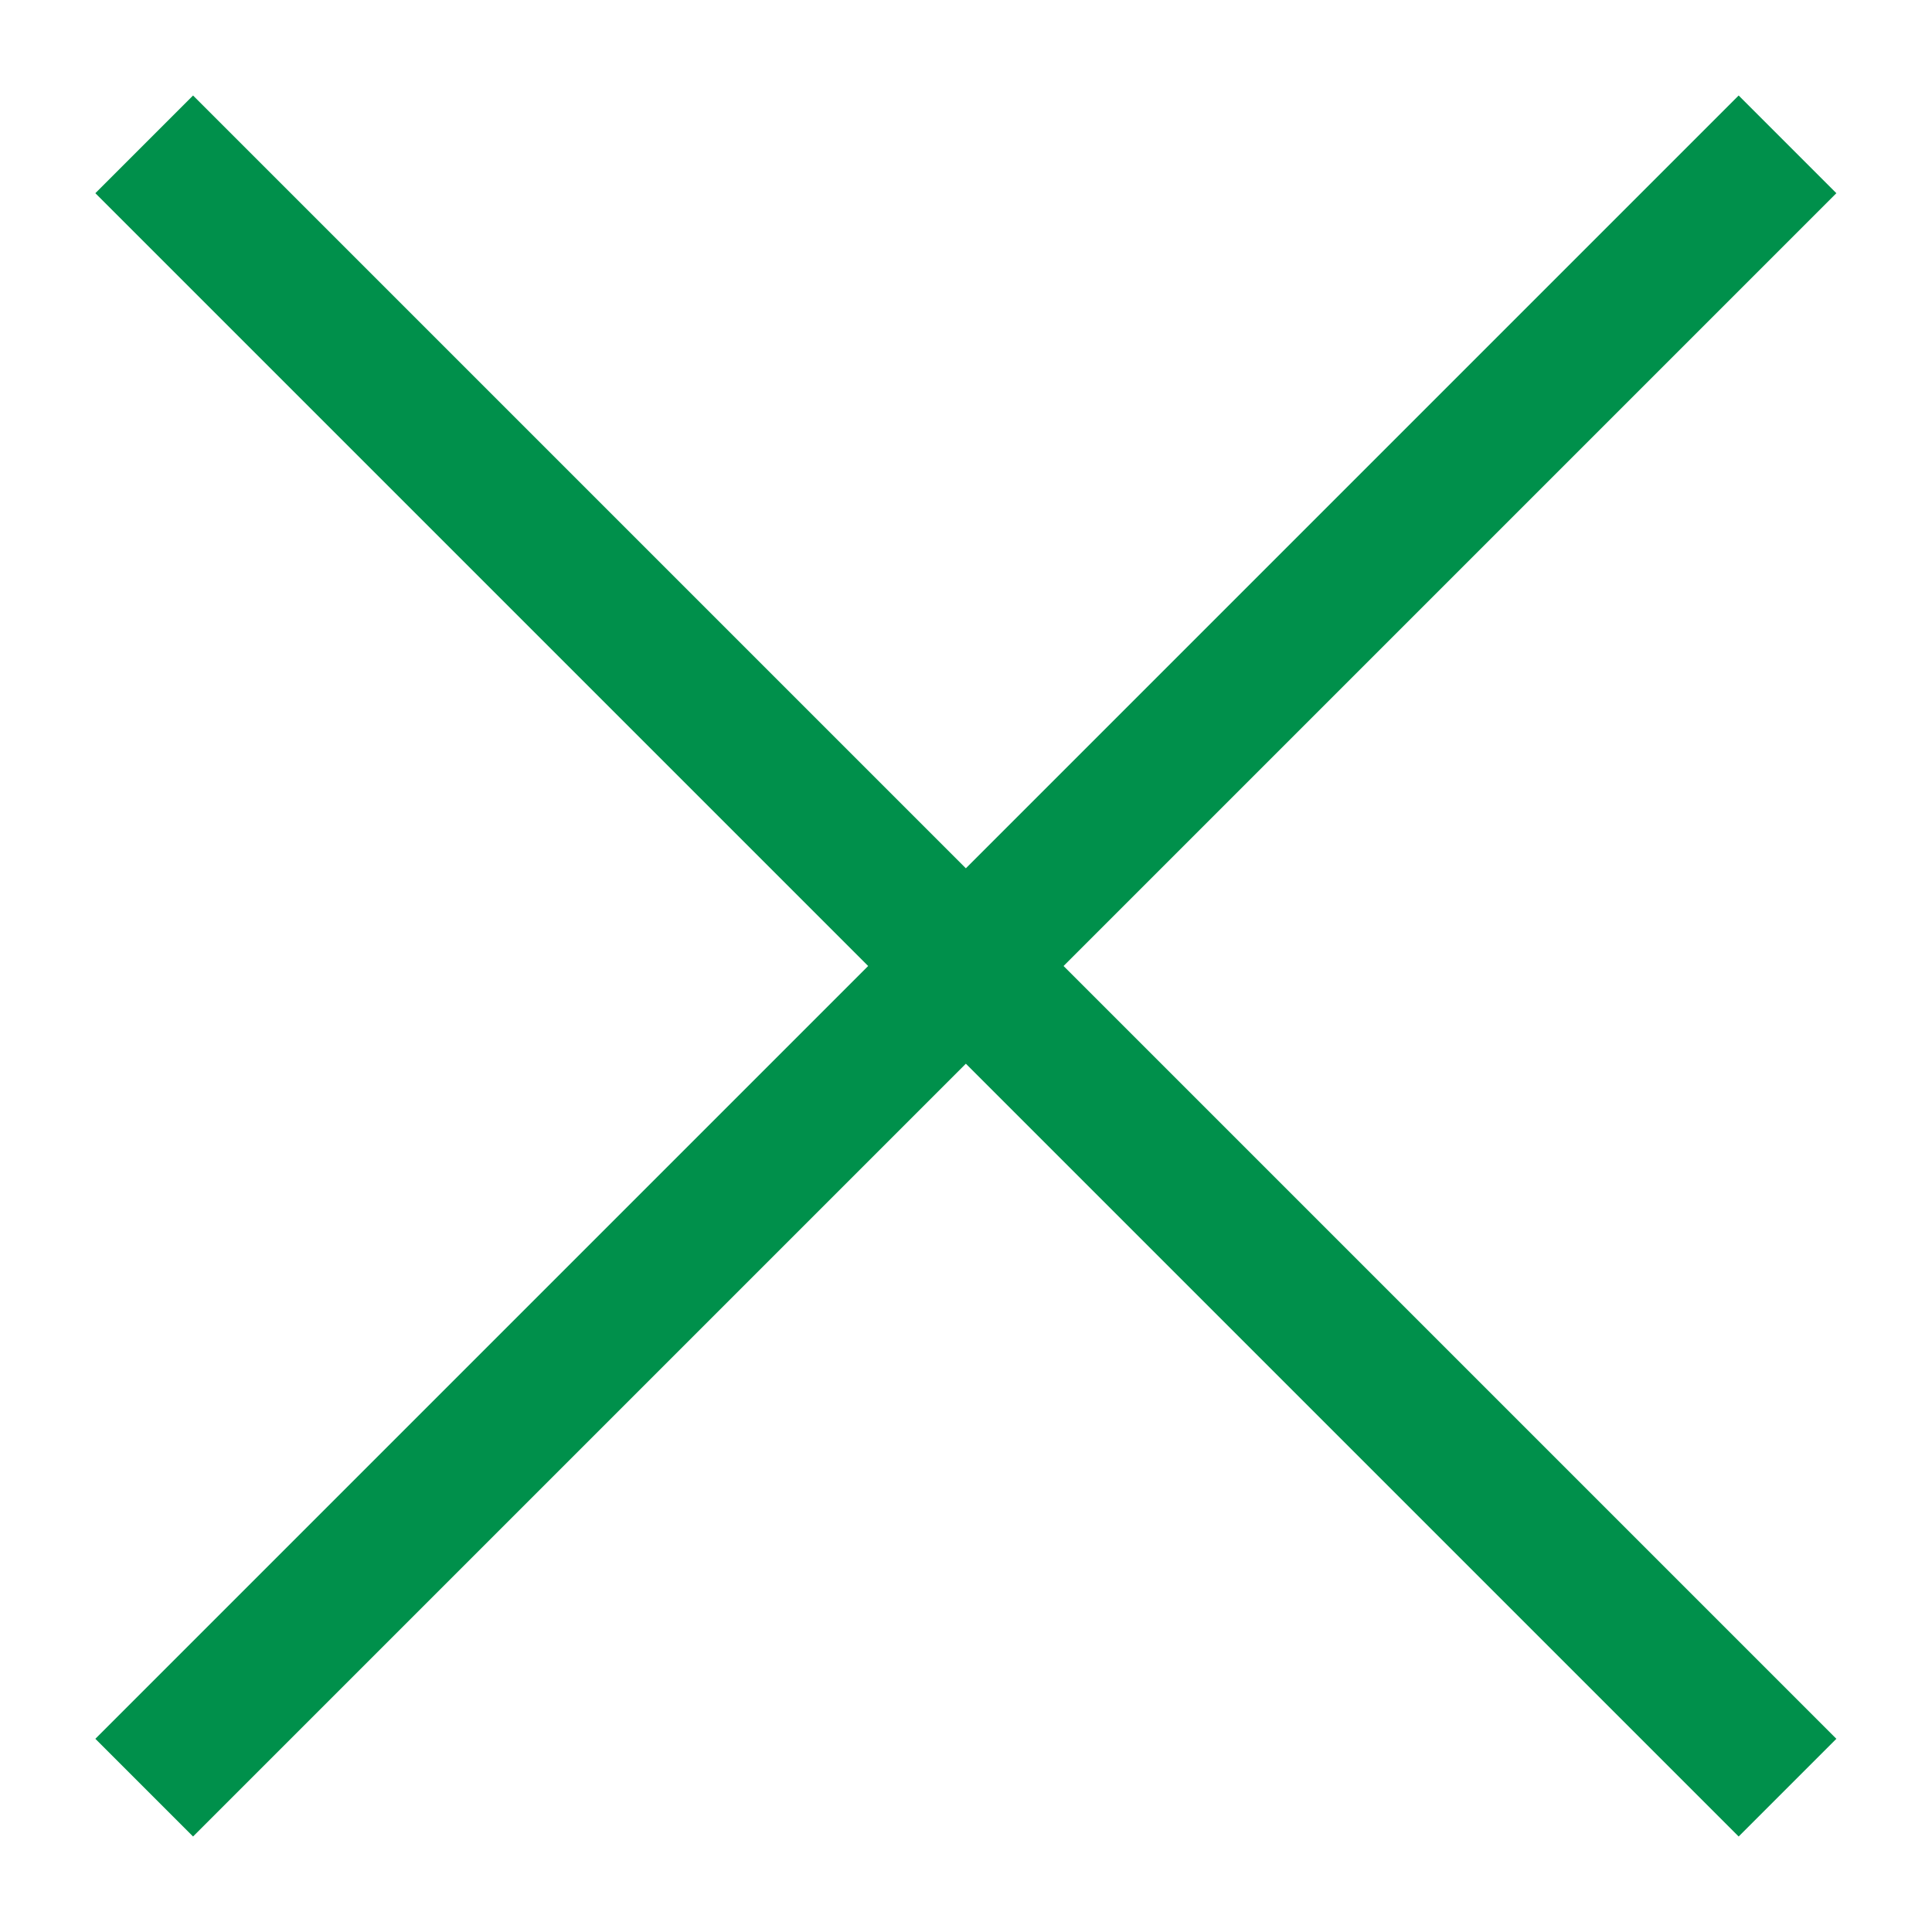
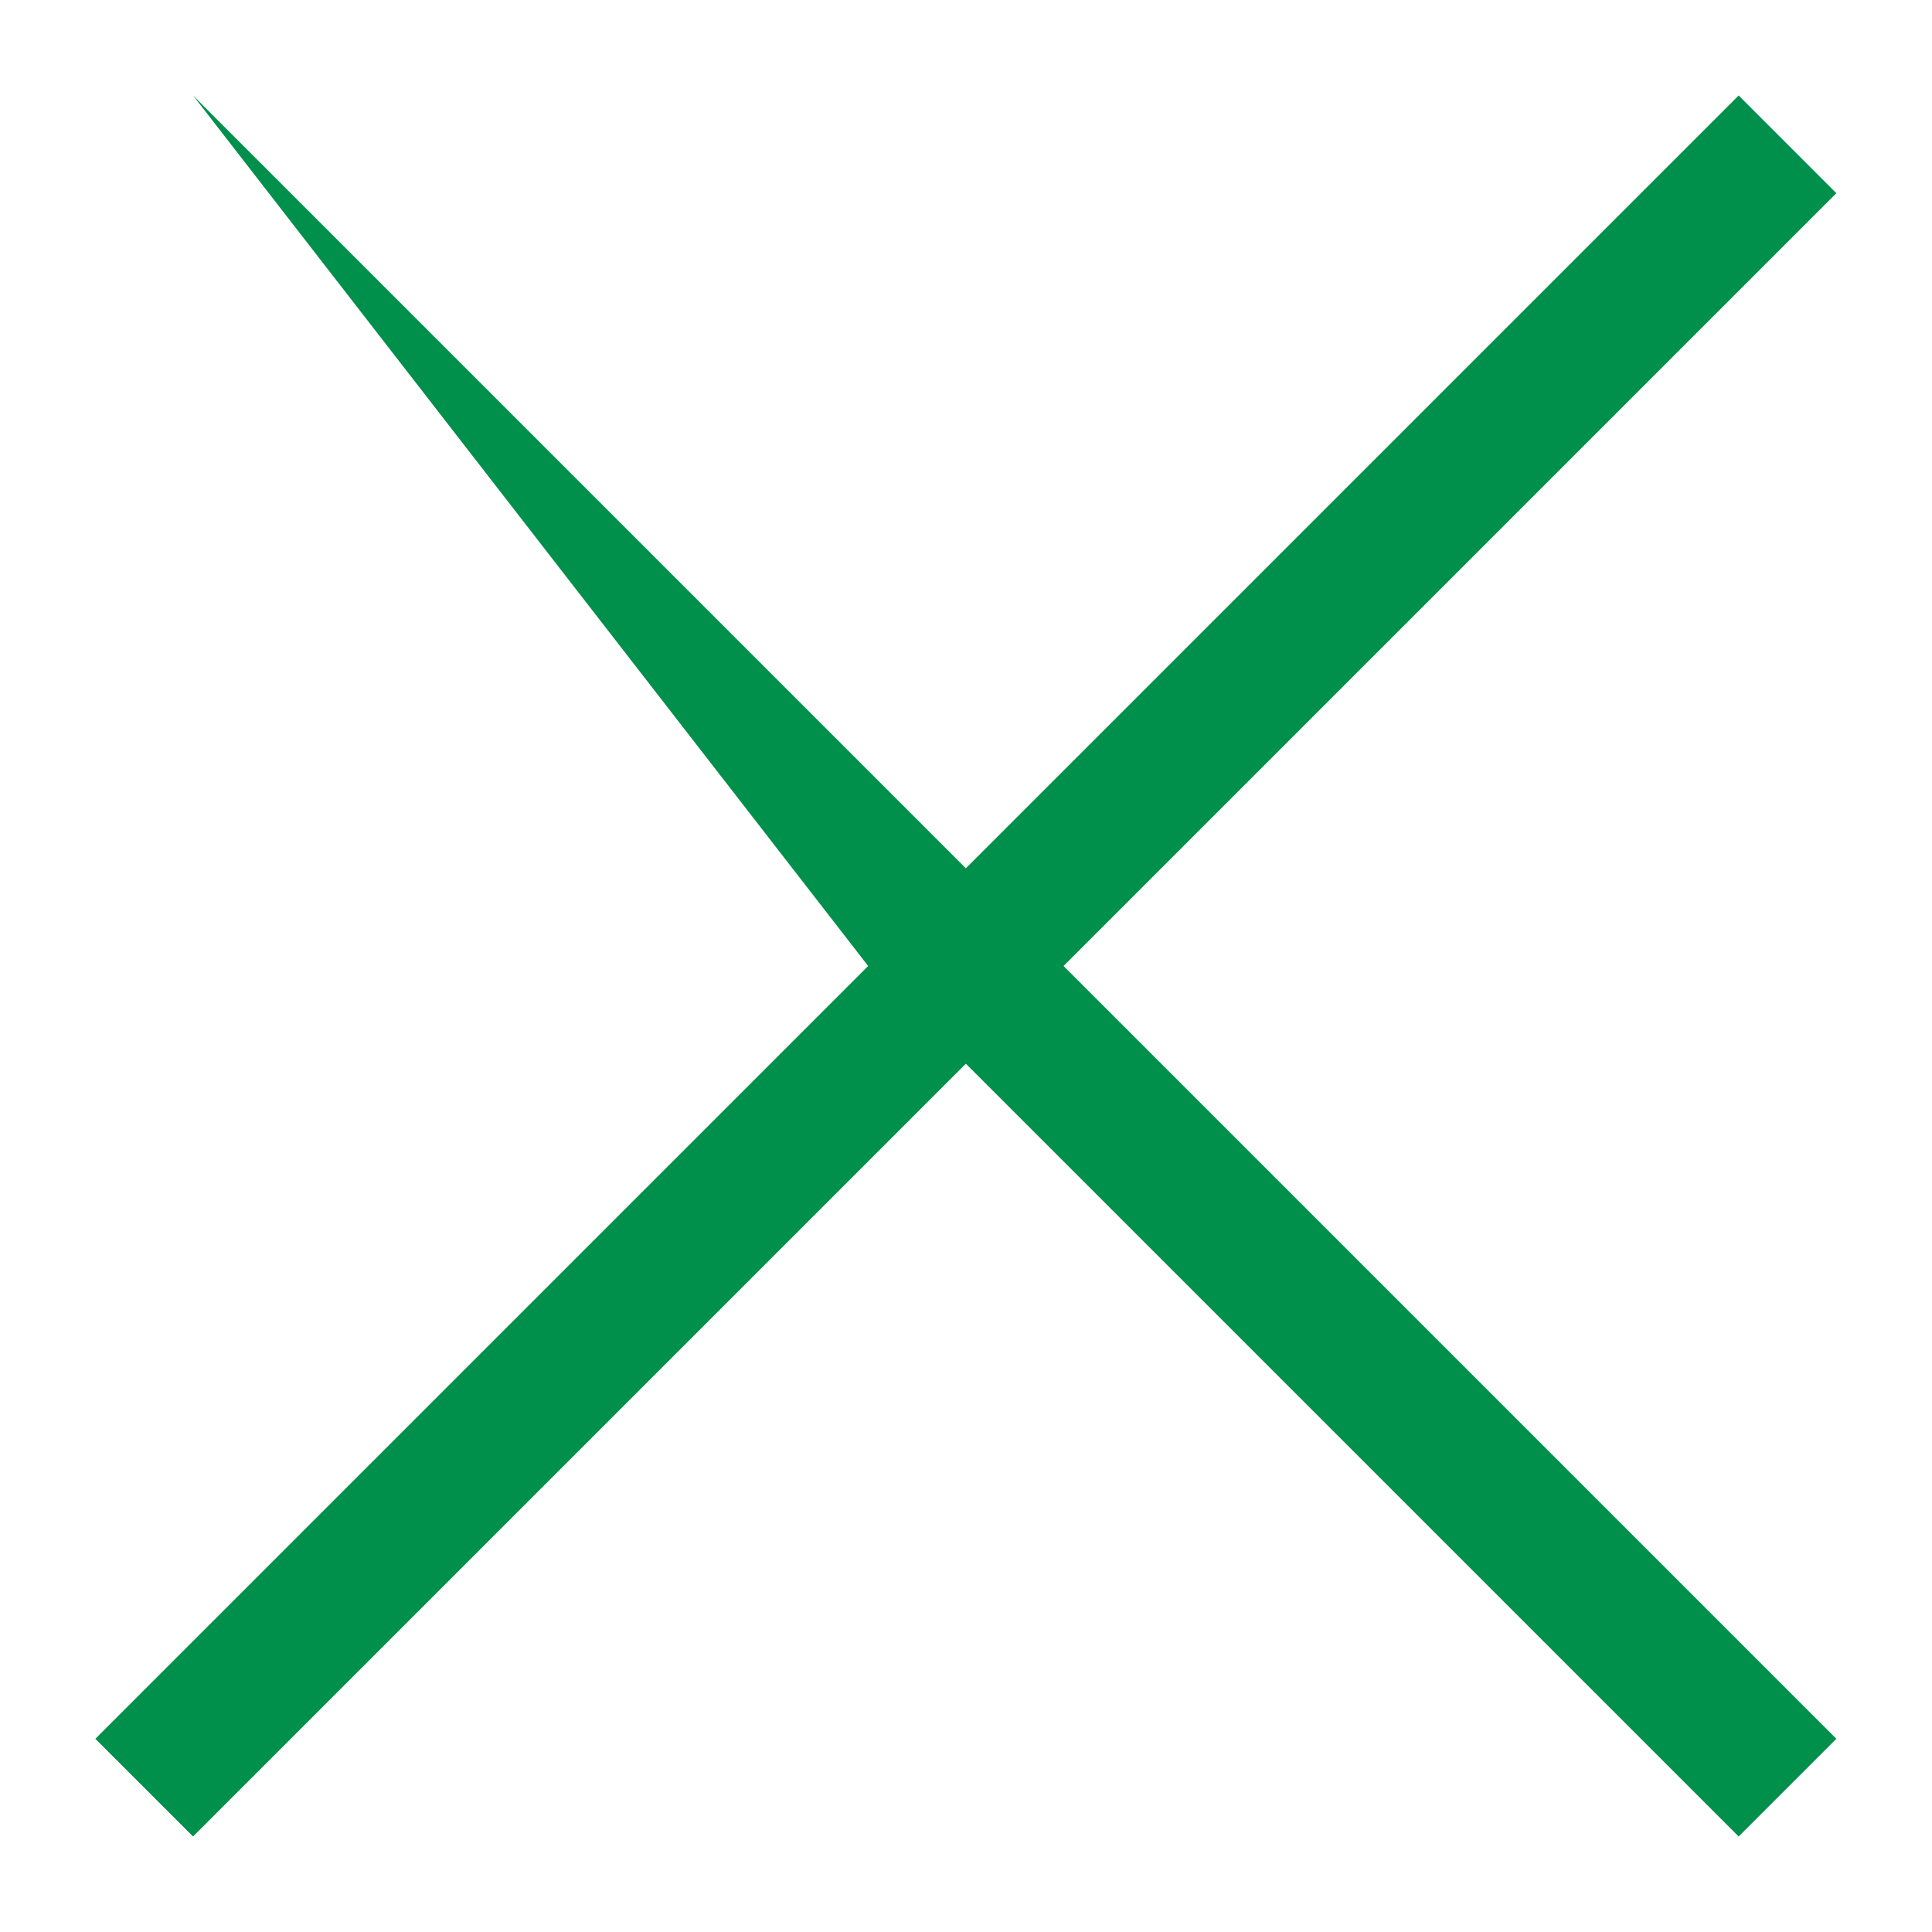
<svg xmlns="http://www.w3.org/2000/svg" width="14" height="14" viewBox="0 0 14 14" fill="none">
-   <path d="M1.399 13.308L0.691 12.6L6.291 7L0.691 1.4L1.399 0.692L6.999 6.292L12.599 0.692L13.307 1.4L7.707 7L13.307 12.6L12.599 13.308L6.999 7.708L1.399 13.308Z" fill="#00904b" />
+   <path d="M1.399 13.308L0.691 12.6L6.291 7L1.399 0.692L6.999 6.292L12.599 0.692L13.307 1.4L7.707 7L13.307 12.6L12.599 13.308L6.999 7.708L1.399 13.308Z" fill="#00904b" />
</svg>